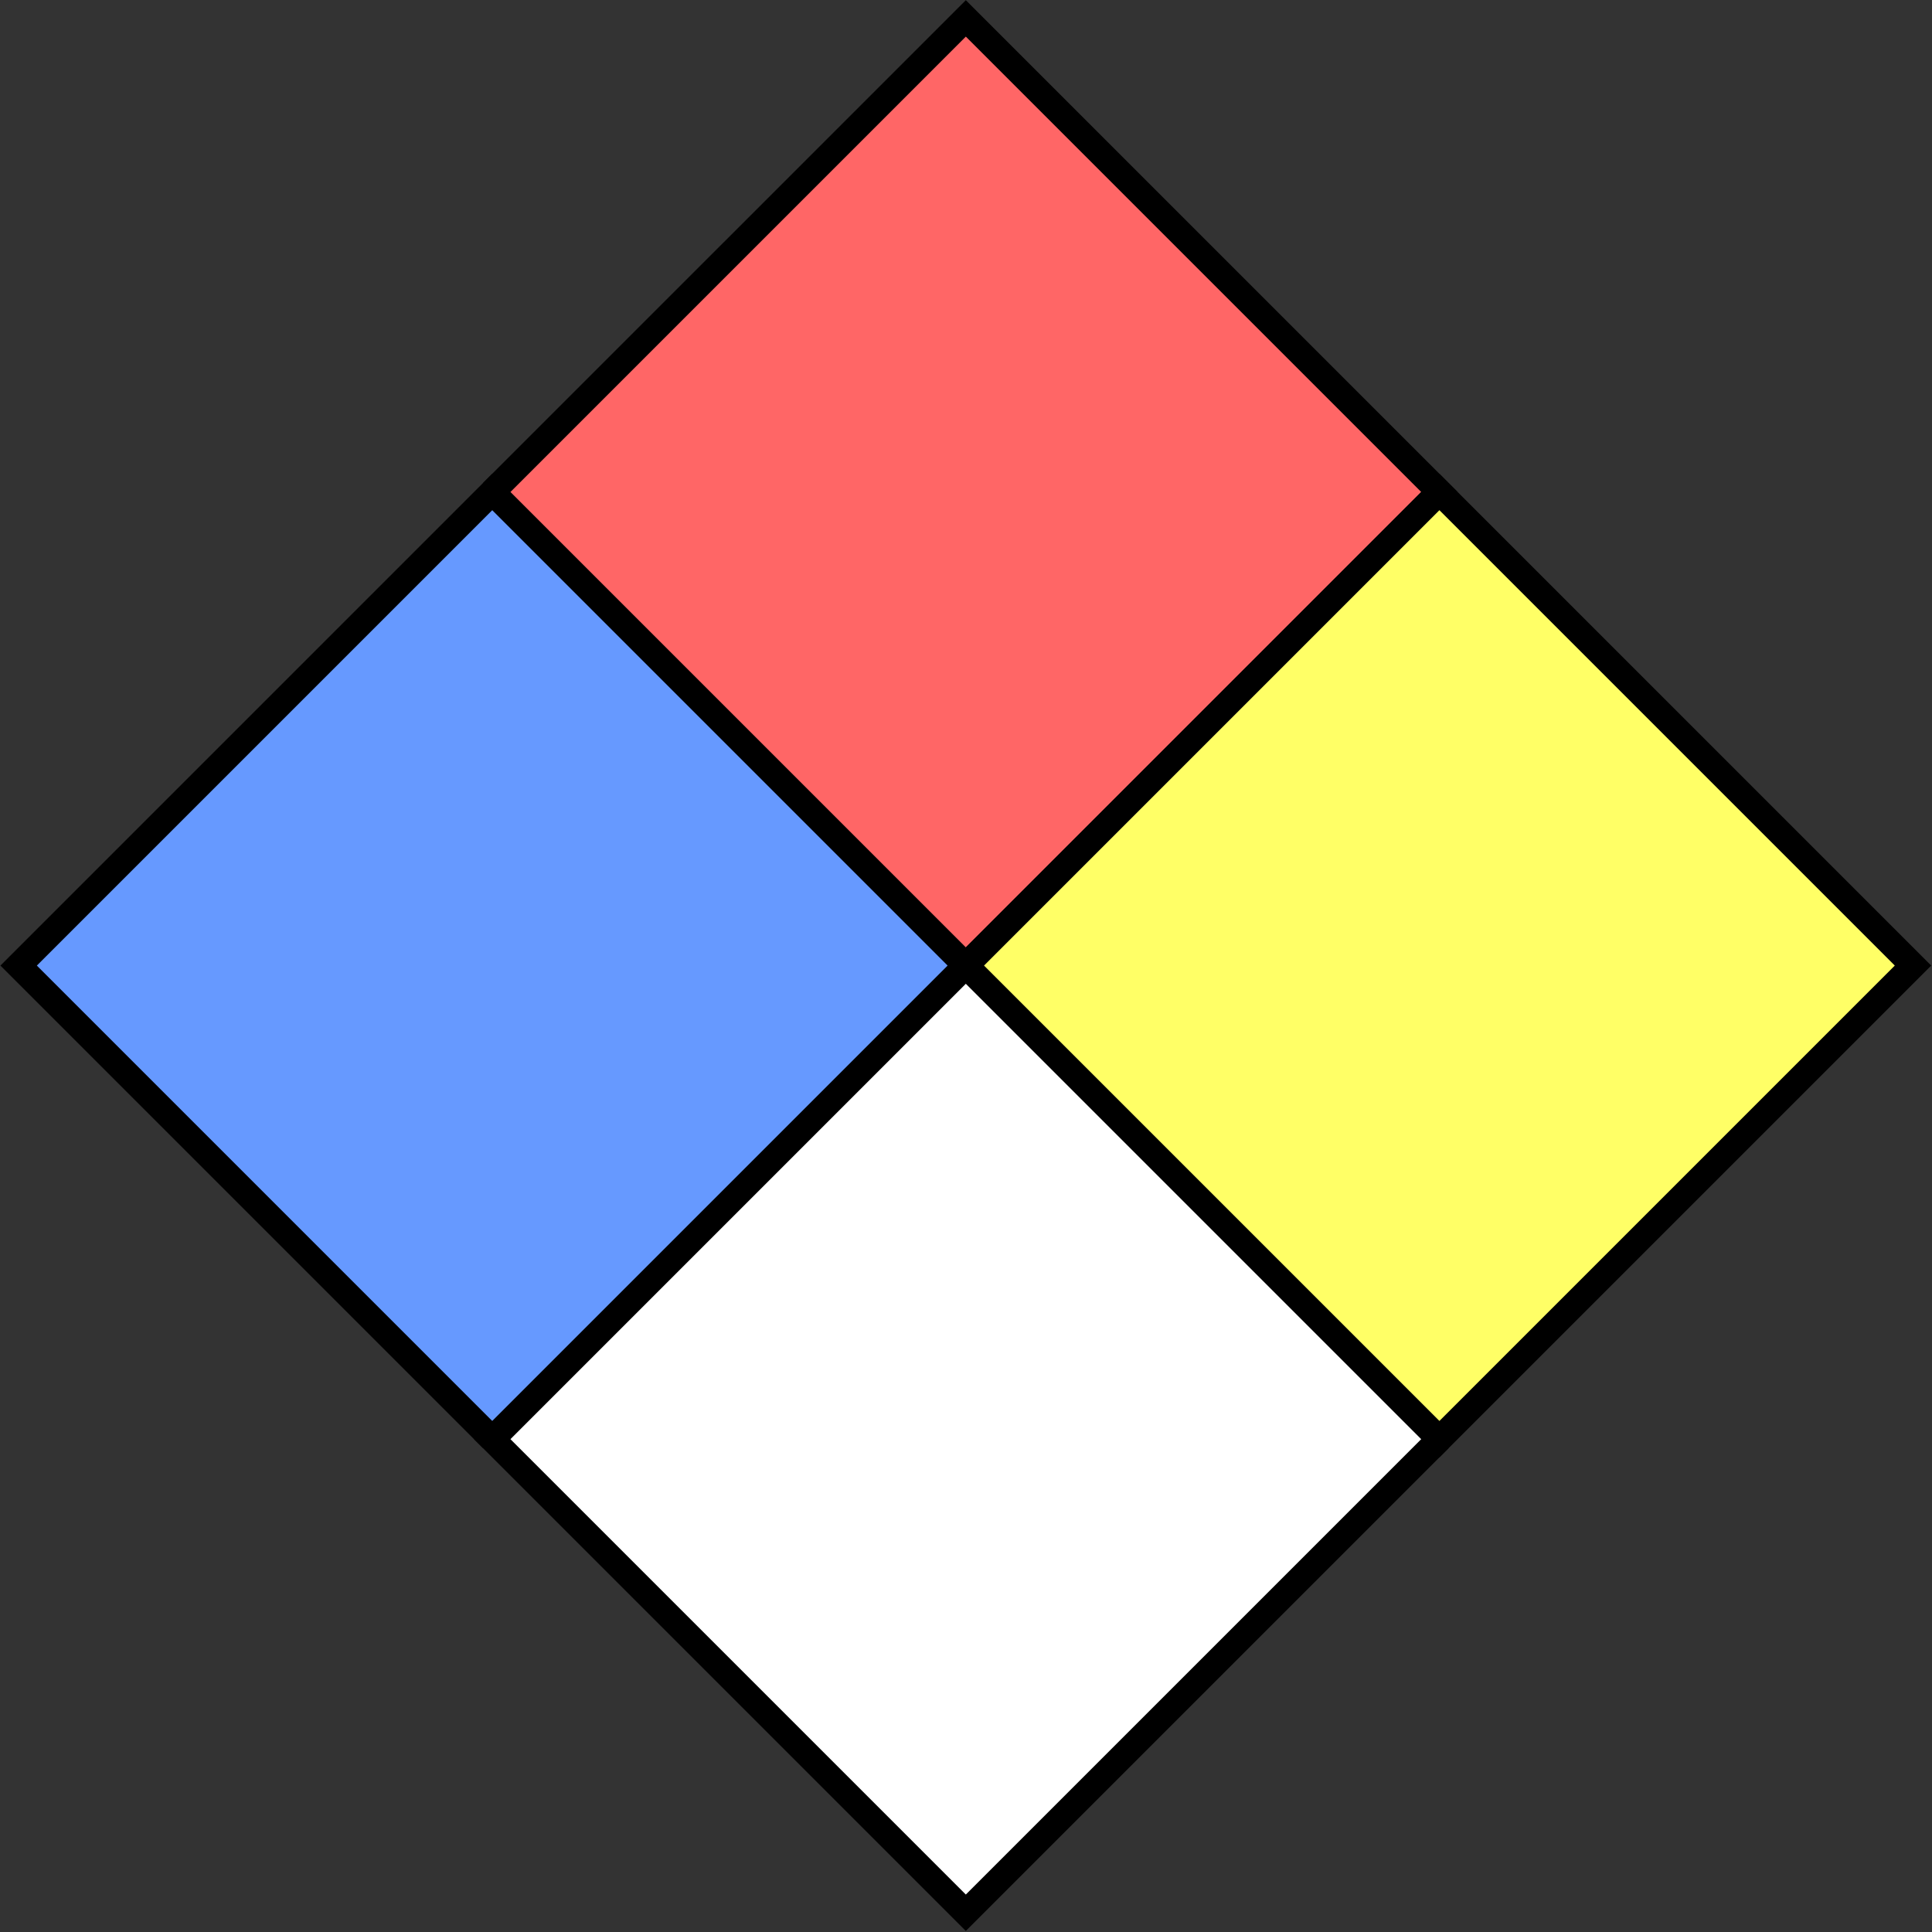
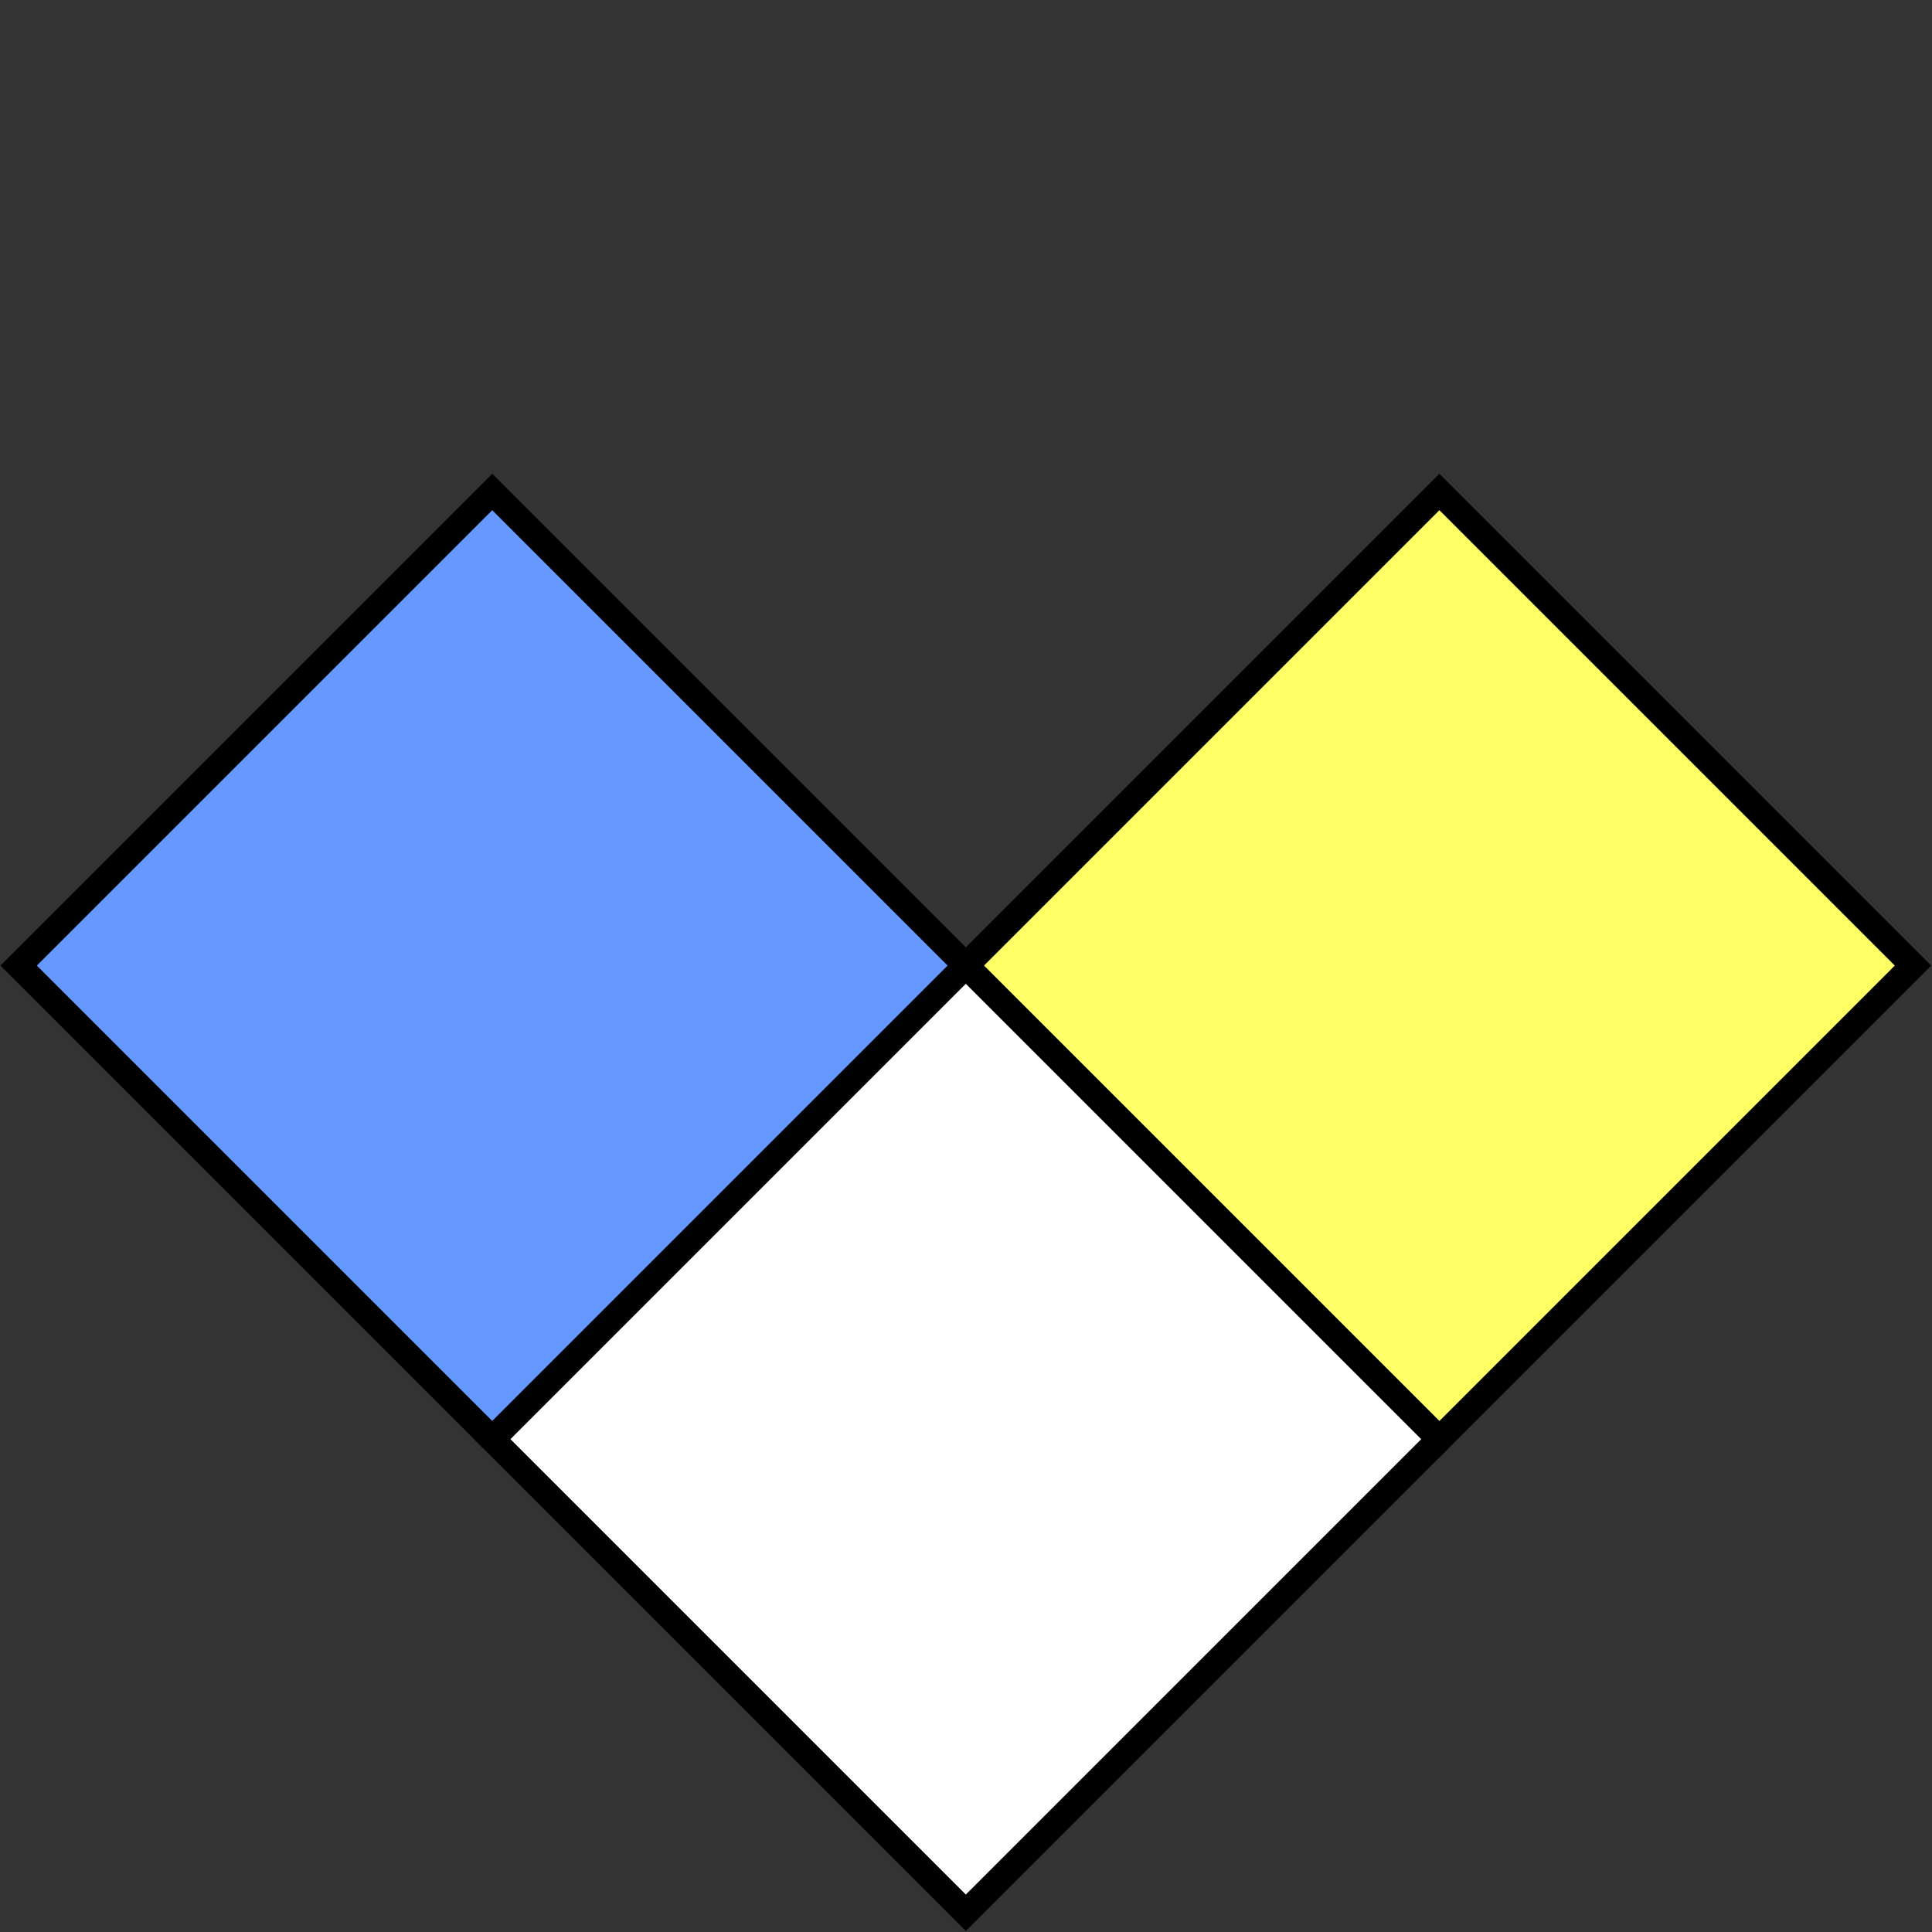
<svg xmlns="http://www.w3.org/2000/svg" viewBox="0 0 75 75">
  <rect x="0" y="0" width="75" height="75" fill="#333333" stroke="none" />
  <g transform="rotate(45-26.5 64)" stroke="#000">
-     <path d="m0 0v-26h-26V0" fill="#f66" />
    <path d="m0 0h-26v26H0" fill="#69f" />
    <path d="m0 0v26h26V0" fill="#fff" />
    <path d="m0 0h26v-26H0z" fill="#ff6" />
  </g>
</svg>